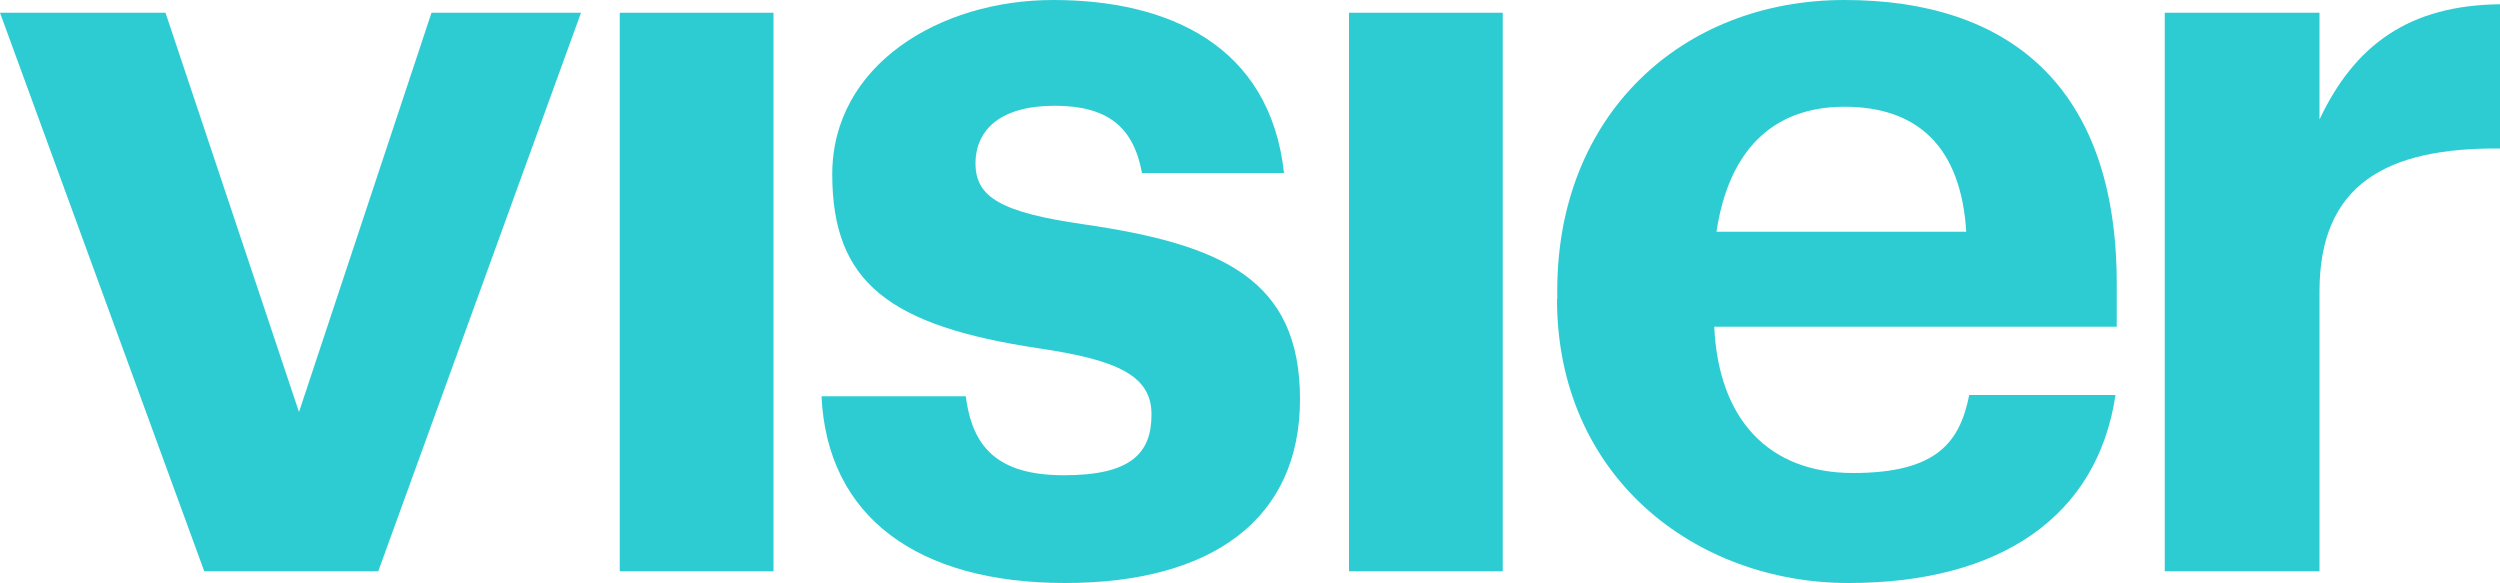
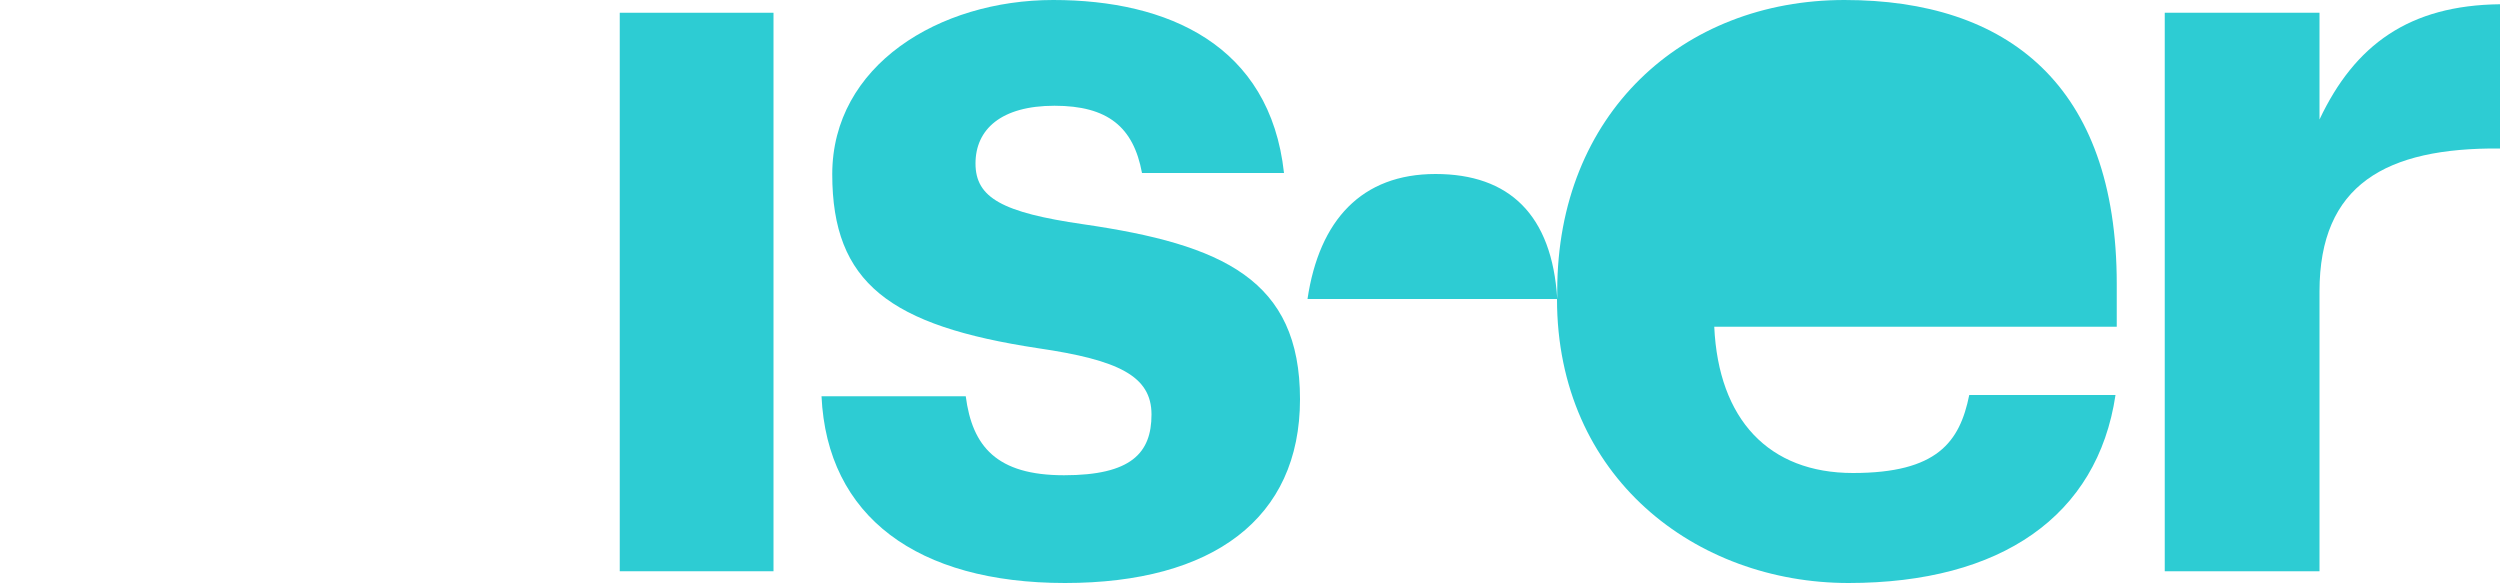
<svg xmlns="http://www.w3.org/2000/svg" id="Layer_1" version="1.1" viewBox="0 0 1000 233.2">
  <defs>
    <style>
      .st0 {
        fill: #2dccd3;
      }
    </style>
  </defs>
-   <path class="st0" d="M0,5.1h66.2l53.4,159.7L172.6,5.1h59.8l-81.1,223.4h-69.6L0,5.1Z" />
  <path class="st0" d="M247.9,5.1h61.5v223.4h-61.5V5.1Z" />
  <path class="st0" d="M328.6,158.5h57.7c2.6,20.1,12.4,31.6,39.3,31.6s35-8.9,35-24.3-13.2-21.8-45.3-26.5c-59.4-9-82.4-26.1-82.4-69.6S375.6,0,421.3,0s86.7,17.9,92.3,69.2h-56.8c-3.4-18.4-13.7-26.9-35-26.9s-31.6,9.4-31.6,23.1,10.7,19.6,43.1,24.3c55.9,8.1,86.7,22.2,86.7,70s-35,73.5-94,73.5-95.2-26.5-97.4-74.8Z" />
-   <path class="st0" d="M539.6,5.1h61.5v223.4h-61.5V5.1Z" />
-   <path class="st0" d="M622.9,119.6v-3.4c0-70.5,50-116.2,114.9-116.2s108.9,33.7,108.9,113.6v17.1h-161c1.7,37.1,21.8,58.5,55.5,58.5s42.7-12.4,46.5-31.2h58.5c-7.2,48.3-45.7,75.2-106.8,75.2s-116.6-42.3-116.6-113.6ZM786.5,92.7c-2.1-33.7-19.2-50-48.7-50s-46.5,18.4-51.2,50h99.9Z" />
+   <path class="st0" d="M622.9,119.6v-3.4c0-70.5,50-116.2,114.9-116.2s108.9,33.7,108.9,113.6v17.1h-161c1.7,37.1,21.8,58.5,55.5,58.5s42.7-12.4,46.5-31.2h58.5c-7.2,48.3-45.7,75.2-106.8,75.2s-116.6-42.3-116.6-113.6Zc-2.1-33.7-19.2-50-48.7-50s-46.5,18.4-51.2,50h99.9Z" />
  <path class="st0" d="M865.9,5.1h61.9v42.7c14.1-29.9,35.9-45.7,72.2-46.1v57.7c-45.7-.4-72.2,14.5-72.2,57.2v111.9h-61.9V5.1Z" />
</svg>